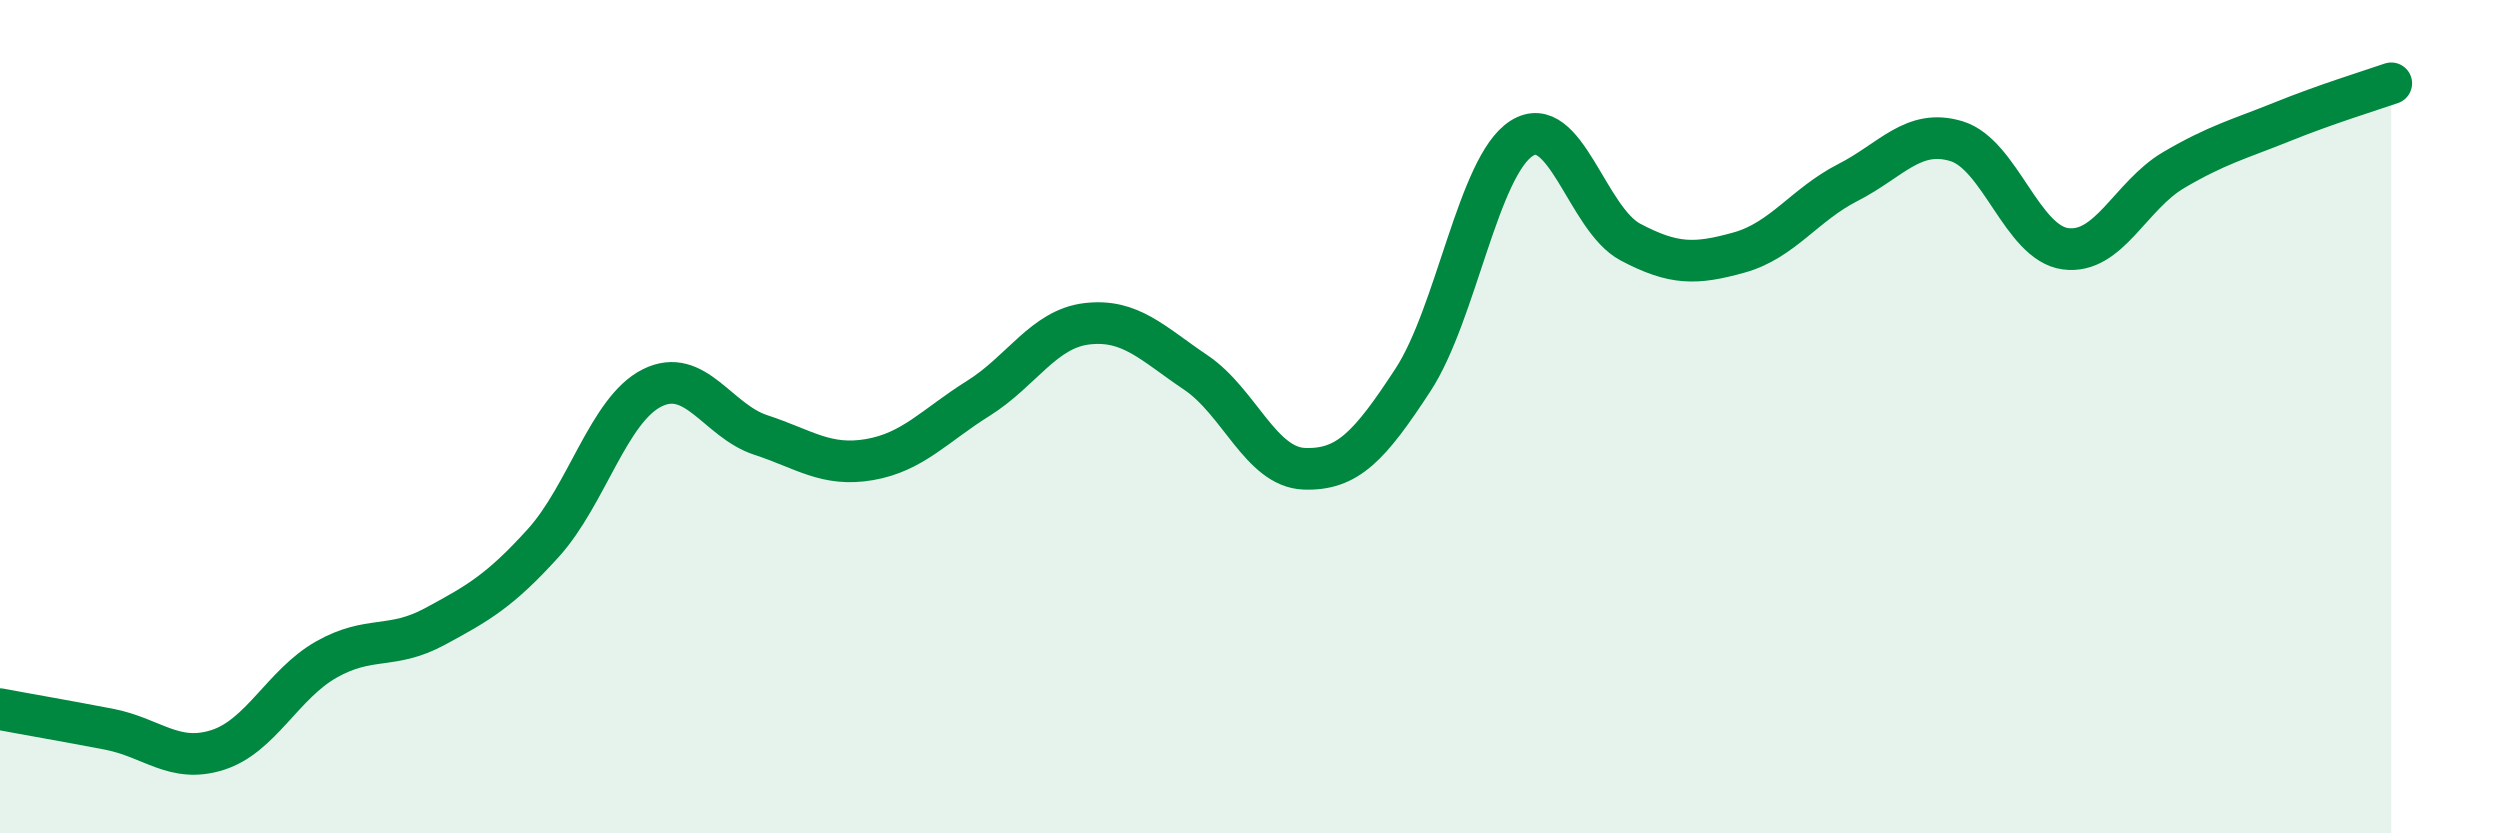
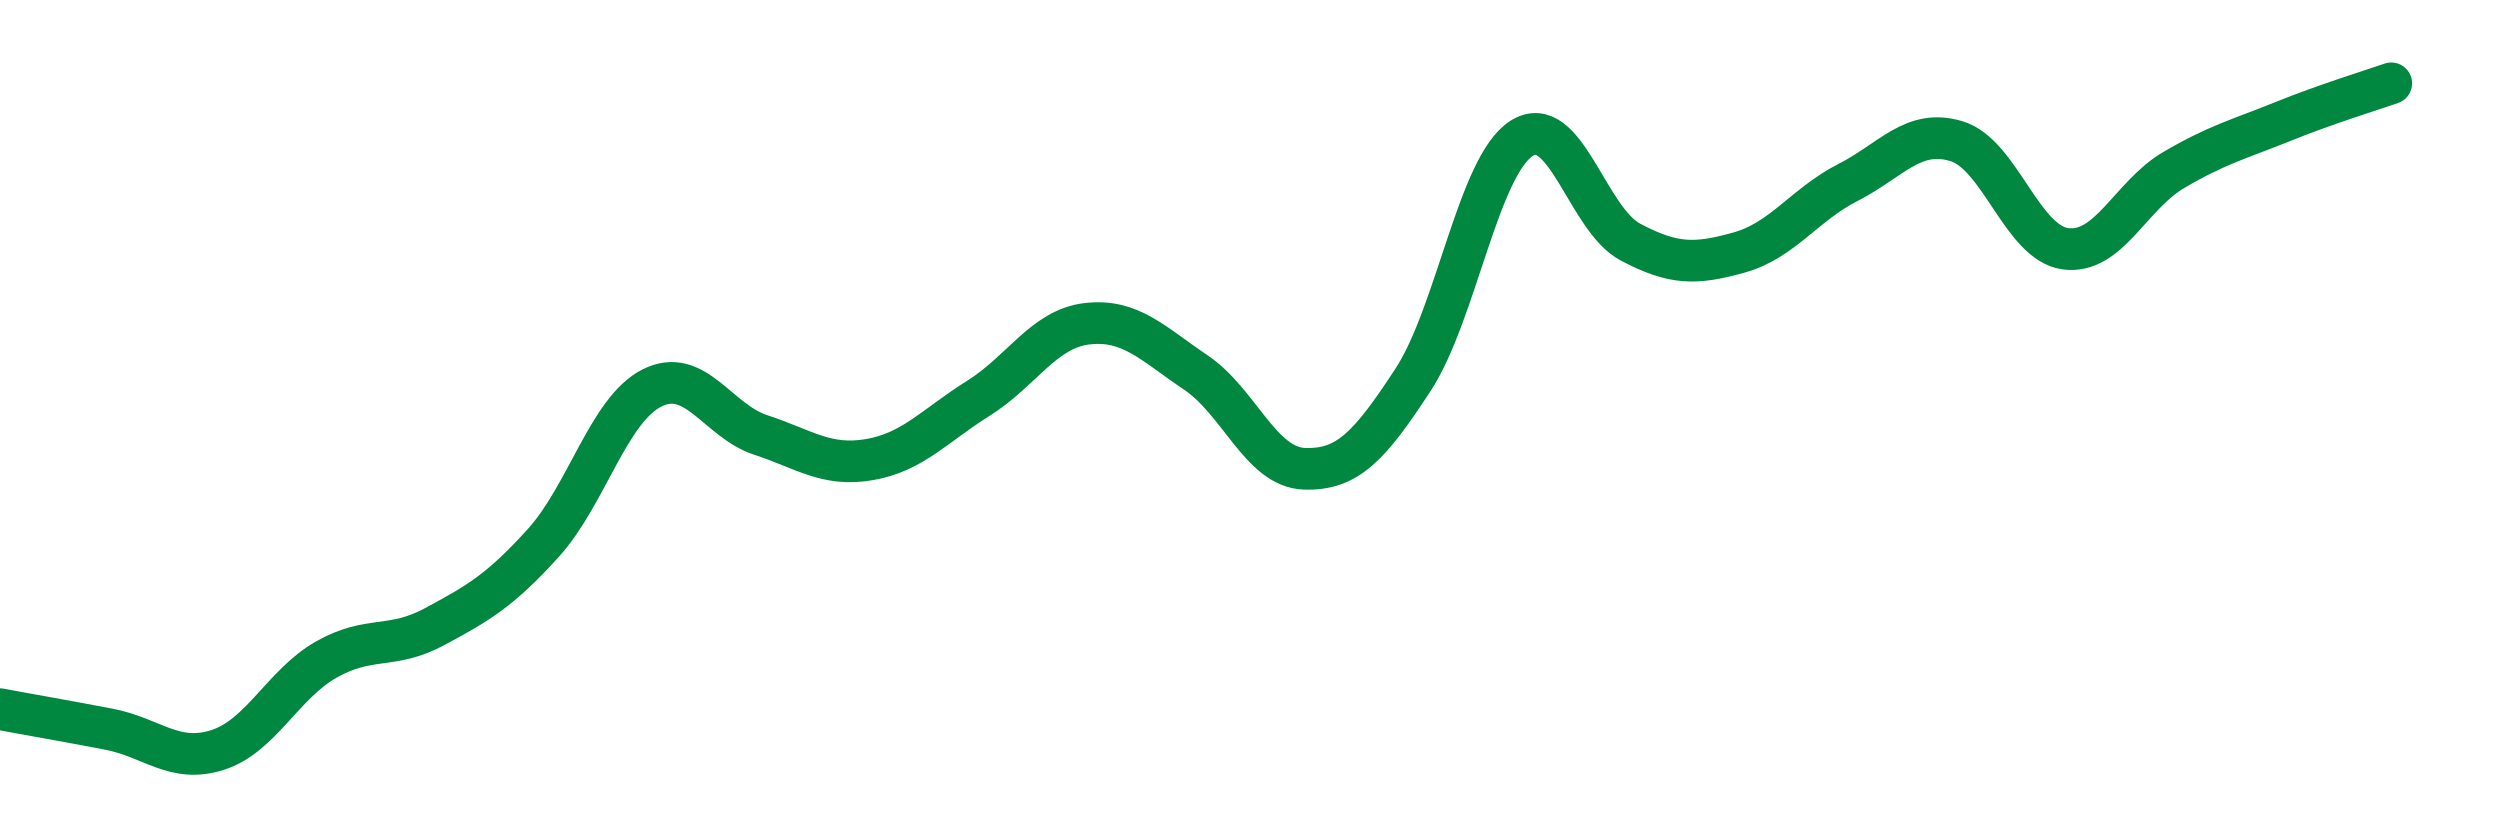
<svg xmlns="http://www.w3.org/2000/svg" width="60" height="20" viewBox="0 0 60 20">
-   <path d="M 0,17.02 C 0.52,17.12 1.57,17.3 2.61,17.5 C 3.65,17.7 4.18,18.33 5.22,18 C 6.26,17.67 6.79,16.42 7.83,15.83 C 8.87,15.24 9.39,15.6 10.43,15.04 C 11.47,14.48 12,14.18 13.04,13.03 C 14.08,11.88 14.61,9.83 15.65,9.31 C 16.69,8.79 17.22,10.1 18.26,10.44 C 19.3,10.78 19.83,11.21 20.87,11.03 C 21.91,10.85 22.44,10.21 23.48,9.56 C 24.52,8.91 25.05,7.89 26.09,7.77 C 27.13,7.65 27.66,8.24 28.7,8.94 C 29.74,9.64 30.26,11.21 31.3,11.25 C 32.34,11.29 32.87,10.71 33.91,9.12 C 34.95,7.53 35.48,3.98 36.52,3.32 C 37.56,2.66 38.09,5.26 39.13,5.81 C 40.17,6.36 40.7,6.35 41.74,6.06 C 42.78,5.77 43.31,4.91 44.35,4.38 C 45.39,3.85 45.92,3.07 46.96,3.39 C 48,3.71 48.53,5.83 49.57,5.97 C 50.61,6.11 51.13,4.69 52.17,4.08 C 53.21,3.47 53.74,3.34 54.78,2.92 C 55.82,2.5 56.87,2.18 57.39,2L57.39 20L0 20Z" fill="#008740" opacity="0.1" stroke-linecap="round" stroke-linejoin="round" />
  <path d="M 0,17.02 C 0.52,17.12 1.57,17.3 2.61,17.5 C 3.65,17.7 4.18,18.33 5.22,18 C 6.26,17.67 6.79,16.42 7.83,15.83 C 8.87,15.24 9.39,15.6 10.43,15.04 C 11.47,14.48 12,14.18 13.04,13.03 C 14.08,11.88 14.61,9.83 15.65,9.31 C 16.69,8.79 17.22,10.1 18.26,10.44 C 19.3,10.78 19.83,11.21 20.87,11.03 C 21.91,10.85 22.44,10.21 23.48,9.56 C 24.52,8.91 25.05,7.89 26.09,7.77 C 27.13,7.65 27.66,8.24 28.7,8.94 C 29.74,9.64 30.26,11.21 31.3,11.25 C 32.34,11.29 32.87,10.71 33.91,9.12 C 34.95,7.53 35.48,3.98 36.52,3.32 C 37.56,2.66 38.09,5.26 39.13,5.81 C 40.17,6.36 40.7,6.35 41.74,6.06 C 42.78,5.77 43.31,4.91 44.35,4.38 C 45.39,3.85 45.92,3.07 46.96,3.39 C 48,3.71 48.53,5.83 49.57,5.97 C 50.61,6.11 51.13,4.69 52.17,4.08 C 53.21,3.47 53.74,3.34 54.78,2.92 C 55.82,2.5 56.87,2.18 57.39,2" stroke="#008740" stroke-width="1" fill="none" stroke-linecap="round" stroke-linejoin="round" />
</svg>